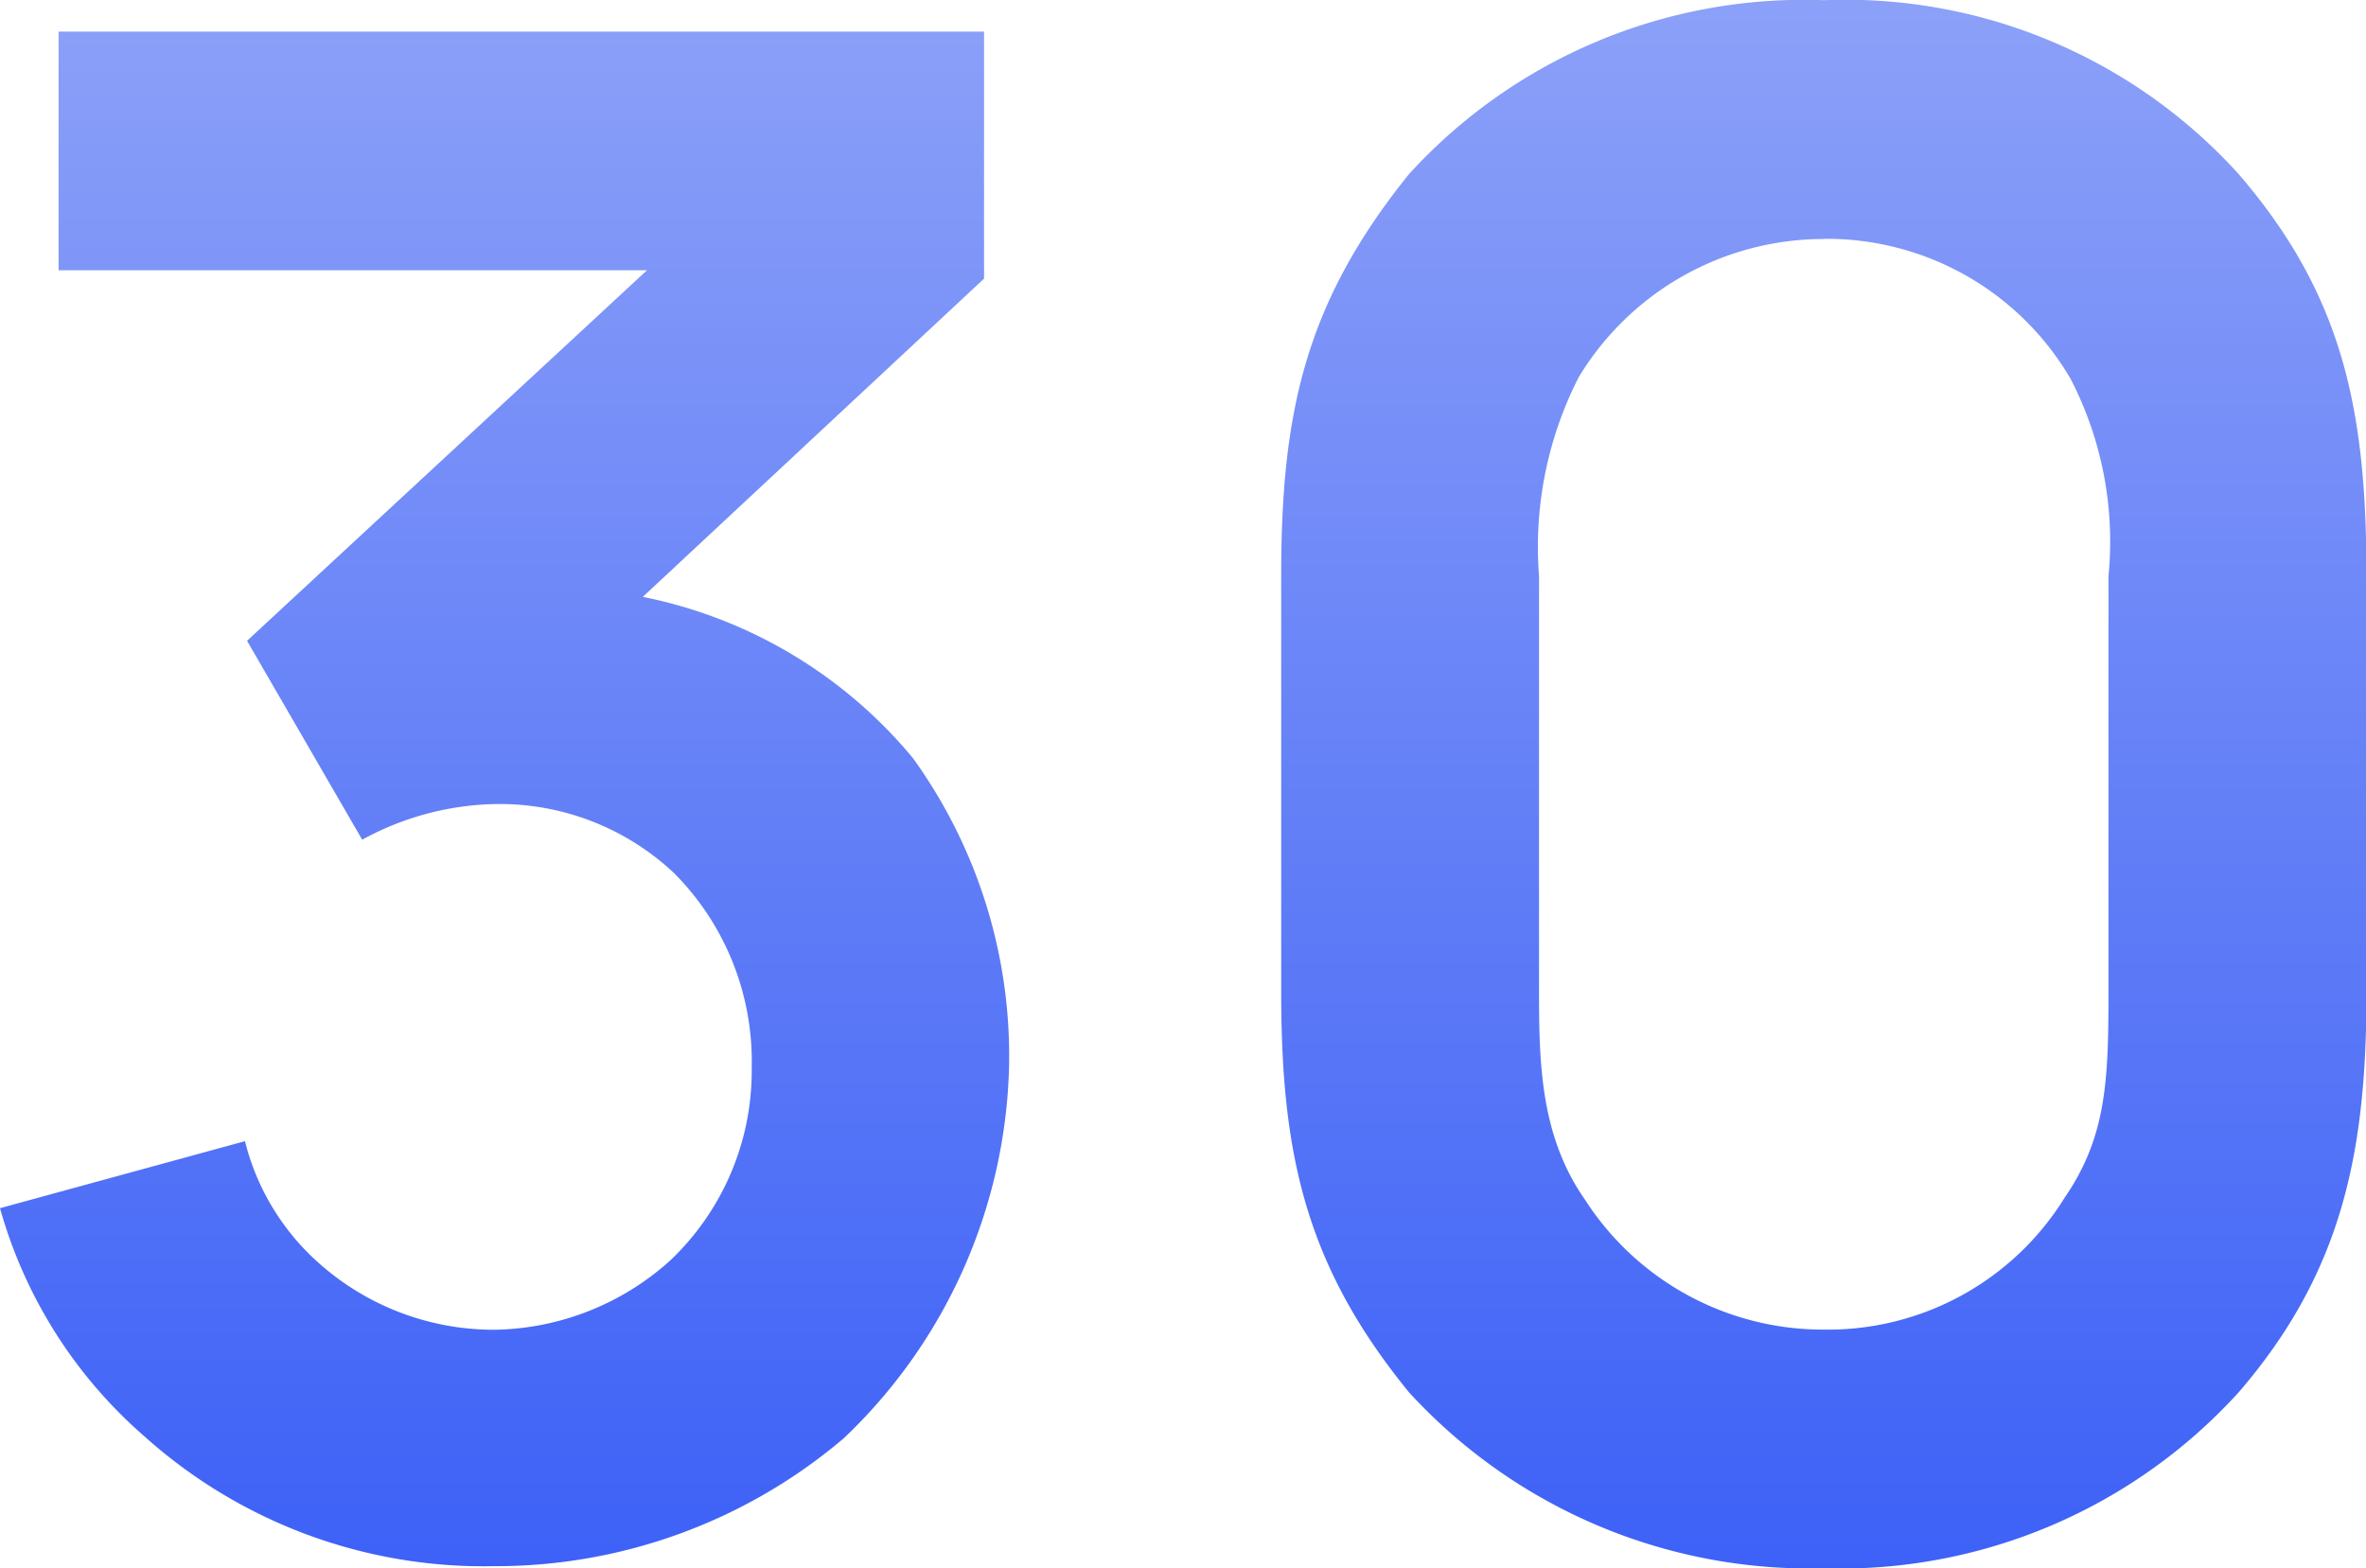
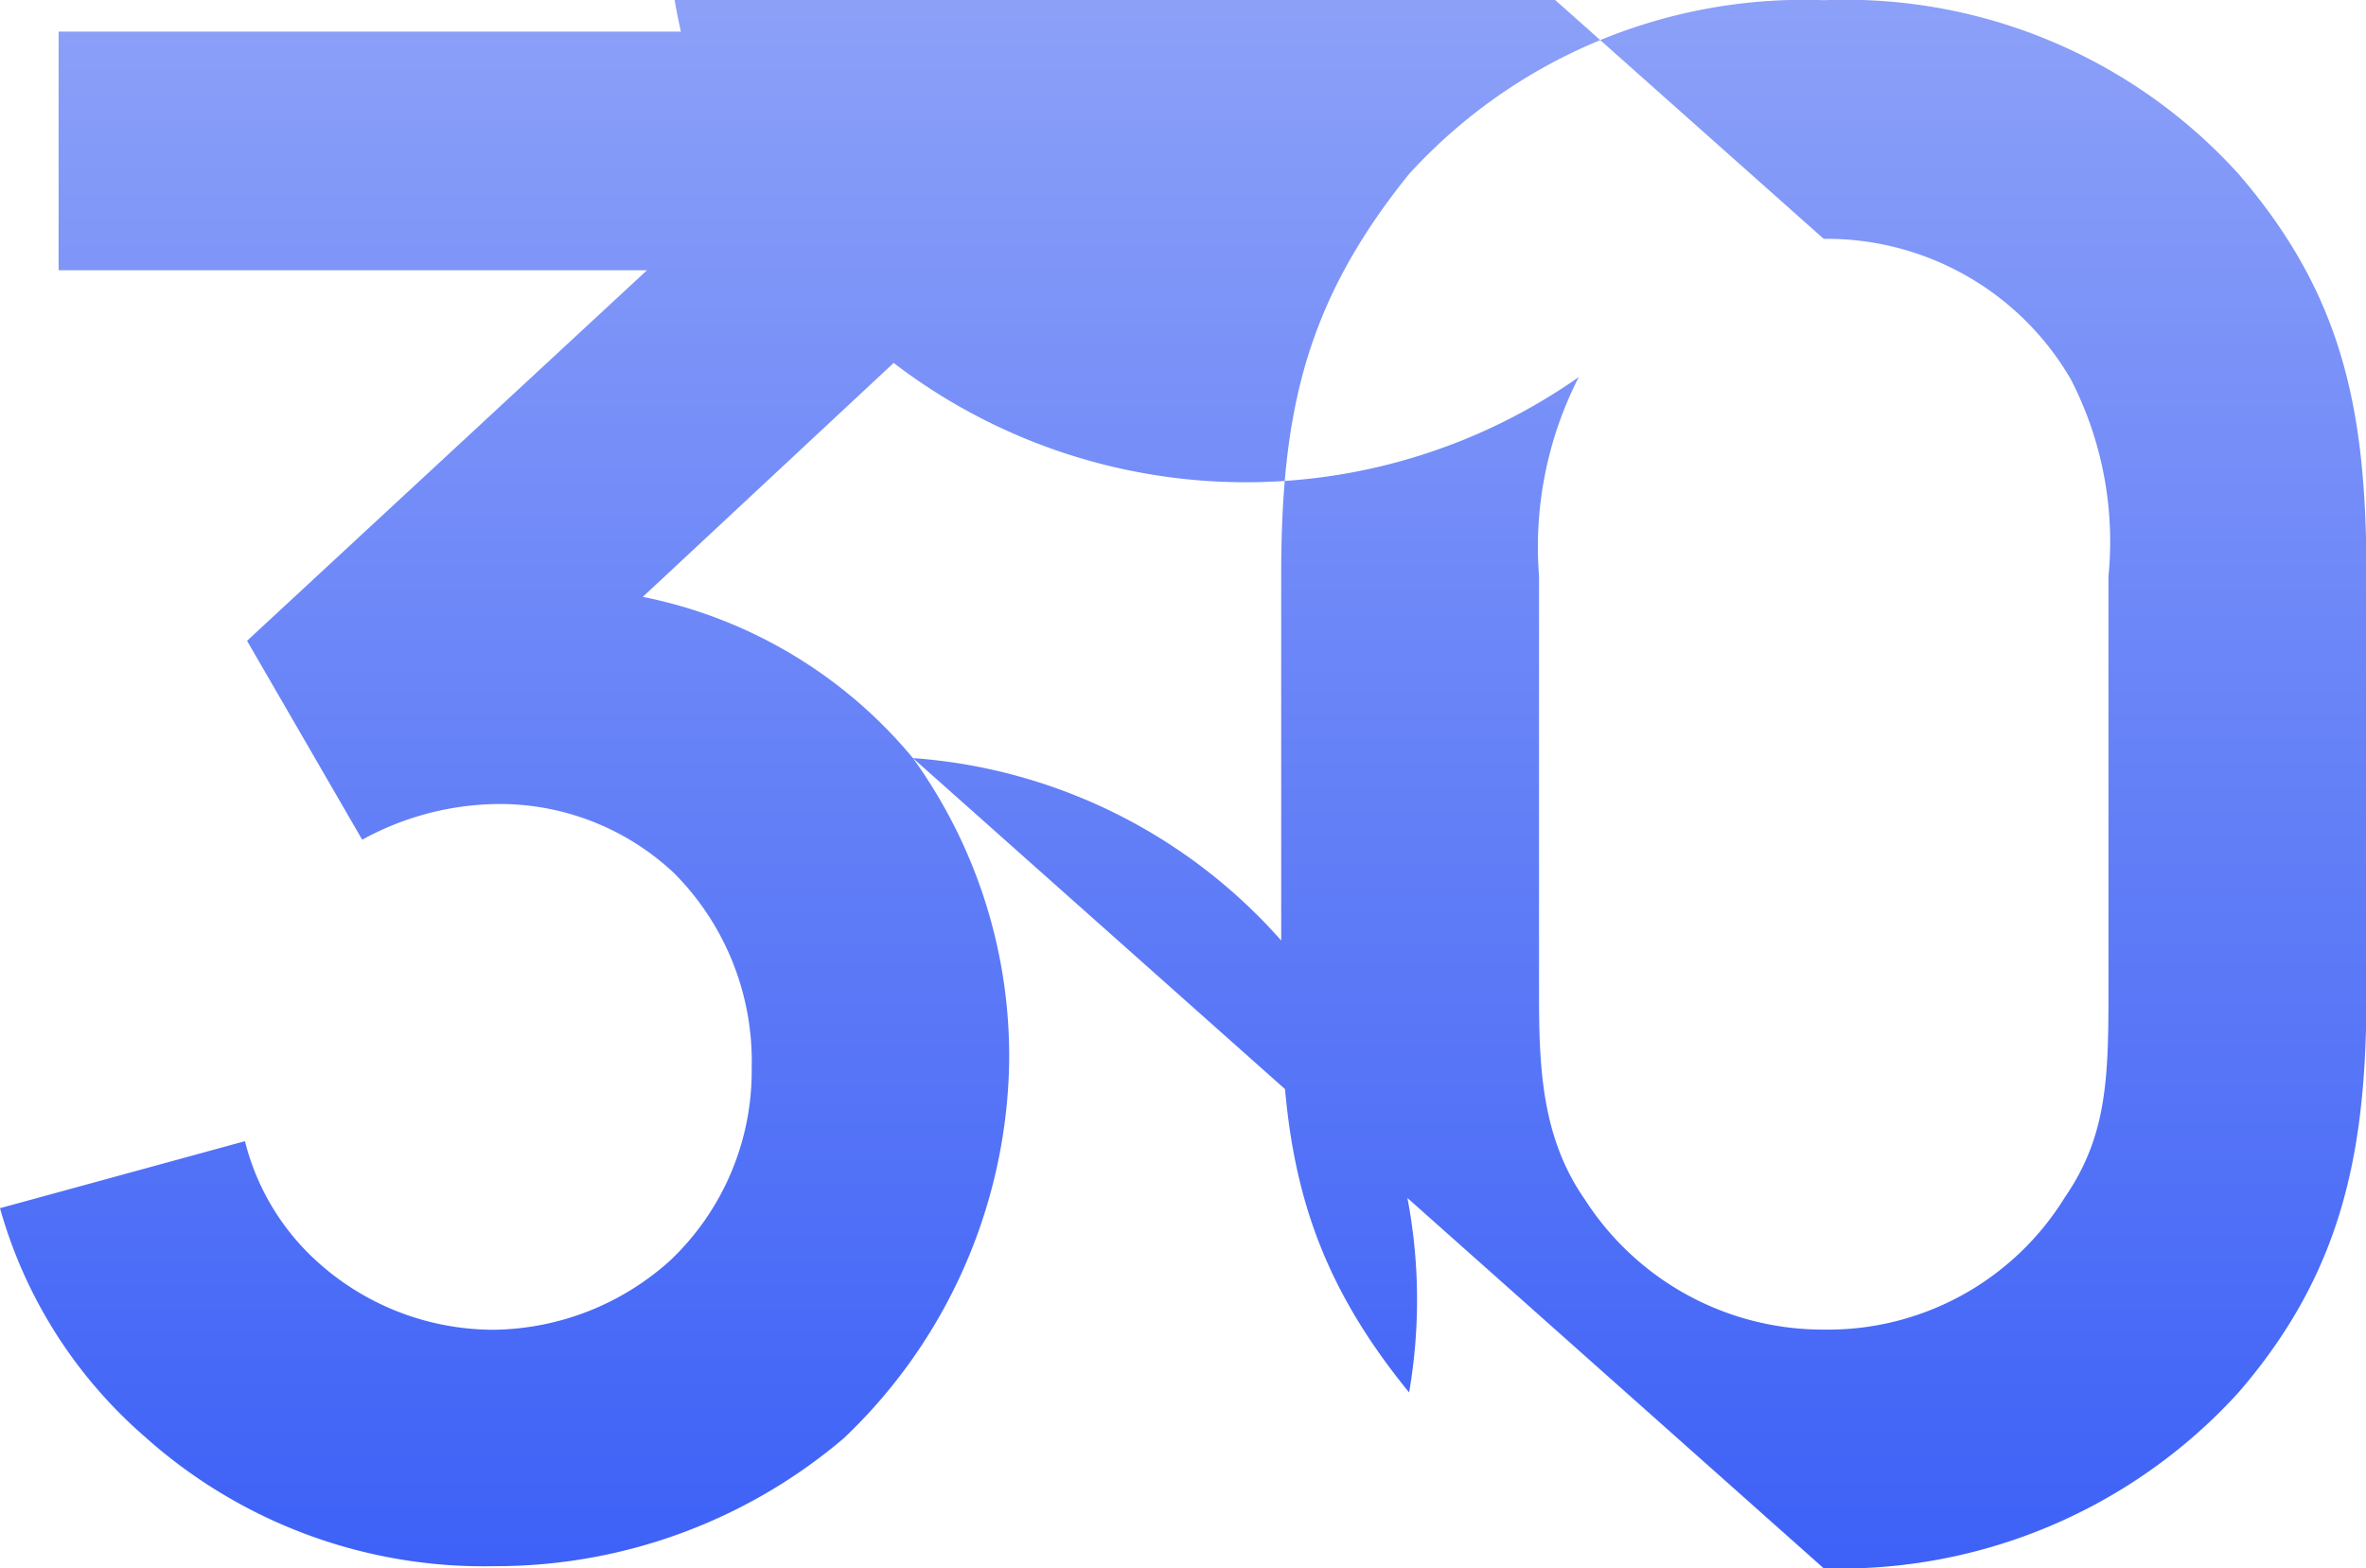
<svg xmlns="http://www.w3.org/2000/svg" width="61.043" height="40.467" viewBox="0 0 61.043 40.467">
  <defs>
    <linearGradient id="a" x1="0.5" y1="-0.24" x2="0.5" y2="1.086" gradientUnits="objectBoundingBox">
      <stop offset="0" stop-color="#9eaff8" />
      <stop offset="1" stop-color="#375cf7" />
    </linearGradient>
  </defs>
-   <path d="M25.22-11.068a12.136,12.136,0,0,0-6.969-4.16l8.805-8.211v-6.374H3.179v6.158h15.18L8.041-14.094l2.971,5.132a7.418,7.418,0,0,1,3.349-.918,6.563,6.563,0,0,1,4.7,1.783,6.885,6.885,0,0,1,2,5.024A6.74,6.74,0,0,1,18.953,1.9a6.917,6.917,0,0,1-4.538,1.783A6.788,6.788,0,0,1,9.824,1.9,6.218,6.218,0,0,1,7.987-1.183L1.667.546A12.132,12.132,0,0,0,5.394,6.434a13.1,13.1,0,0,0,9.021,3.349,13.861,13.861,0,0,0,9.021-3.3A13.686,13.686,0,0,0,27.7-3.073,13.13,13.13,0,0,0,25.22-11.068Zm23.5,20.906A14.015,14.015,0,0,1,38.022,5.3c-2.647-3.241-3.3-6.1-3.3-10.318v-10.75c0-4.16.594-7.023,3.3-10.372a13.784,13.784,0,0,1,10.7-4.484,13.677,13.677,0,0,1,10.7,4.484c2.7,3.133,3.3,6.1,3.3,10.372v10.75c0,4.052-.594,7.185-3.3,10.318A13.881,13.881,0,0,1,48.719,9.838Zm0-34.3A7.388,7.388,0,0,0,42.4-20.9a9.619,9.619,0,0,0-1.026,5.132v10.75c0,1.891.054,3.727,1.188,5.348a7.3,7.3,0,0,0,6.158,3.349,7.179,7.179,0,0,0,6.212-3.4c1.08-1.567,1.134-3.025,1.134-5.294v-10.75a9.136,9.136,0,0,0-.972-5.078A7.28,7.28,0,0,0,48.719-24.466Z" transform="translate(-1.667 30.629)" fill="url(#a)" />
+   <path d="M25.22-11.068a12.136,12.136,0,0,0-6.969-4.16l8.805-8.211v-6.374H3.179v6.158h15.18L8.041-14.094l2.971,5.132a7.418,7.418,0,0,1,3.349-.918,6.563,6.563,0,0,1,4.7,1.783,6.885,6.885,0,0,1,2,5.024A6.74,6.74,0,0,1,18.953,1.9a6.917,6.917,0,0,1-4.538,1.783A6.788,6.788,0,0,1,9.824,1.9,6.218,6.218,0,0,1,7.987-1.183L1.667.546A12.132,12.132,0,0,0,5.394,6.434a13.1,13.1,0,0,0,9.021,3.349,13.861,13.861,0,0,0,9.021-3.3A13.686,13.686,0,0,0,27.7-3.073,13.13,13.13,0,0,0,25.22-11.068ZA14.015,14.015,0,0,1,38.022,5.3c-2.647-3.241-3.3-6.1-3.3-10.318v-10.75c0-4.16.594-7.023,3.3-10.372a13.784,13.784,0,0,1,10.7-4.484,13.677,13.677,0,0,1,10.7,4.484c2.7,3.133,3.3,6.1,3.3,10.372v10.75c0,4.052-.594,7.185-3.3,10.318A13.881,13.881,0,0,1,48.719,9.838Zm0-34.3A7.388,7.388,0,0,0,42.4-20.9a9.619,9.619,0,0,0-1.026,5.132v10.75c0,1.891.054,3.727,1.188,5.348a7.3,7.3,0,0,0,6.158,3.349,7.179,7.179,0,0,0,6.212-3.4c1.08-1.567,1.134-3.025,1.134-5.294v-10.75a9.136,9.136,0,0,0-.972-5.078A7.28,7.28,0,0,0,48.719-24.466Z" transform="translate(-1.667 30.629)" fill="url(#a)" />
</svg>